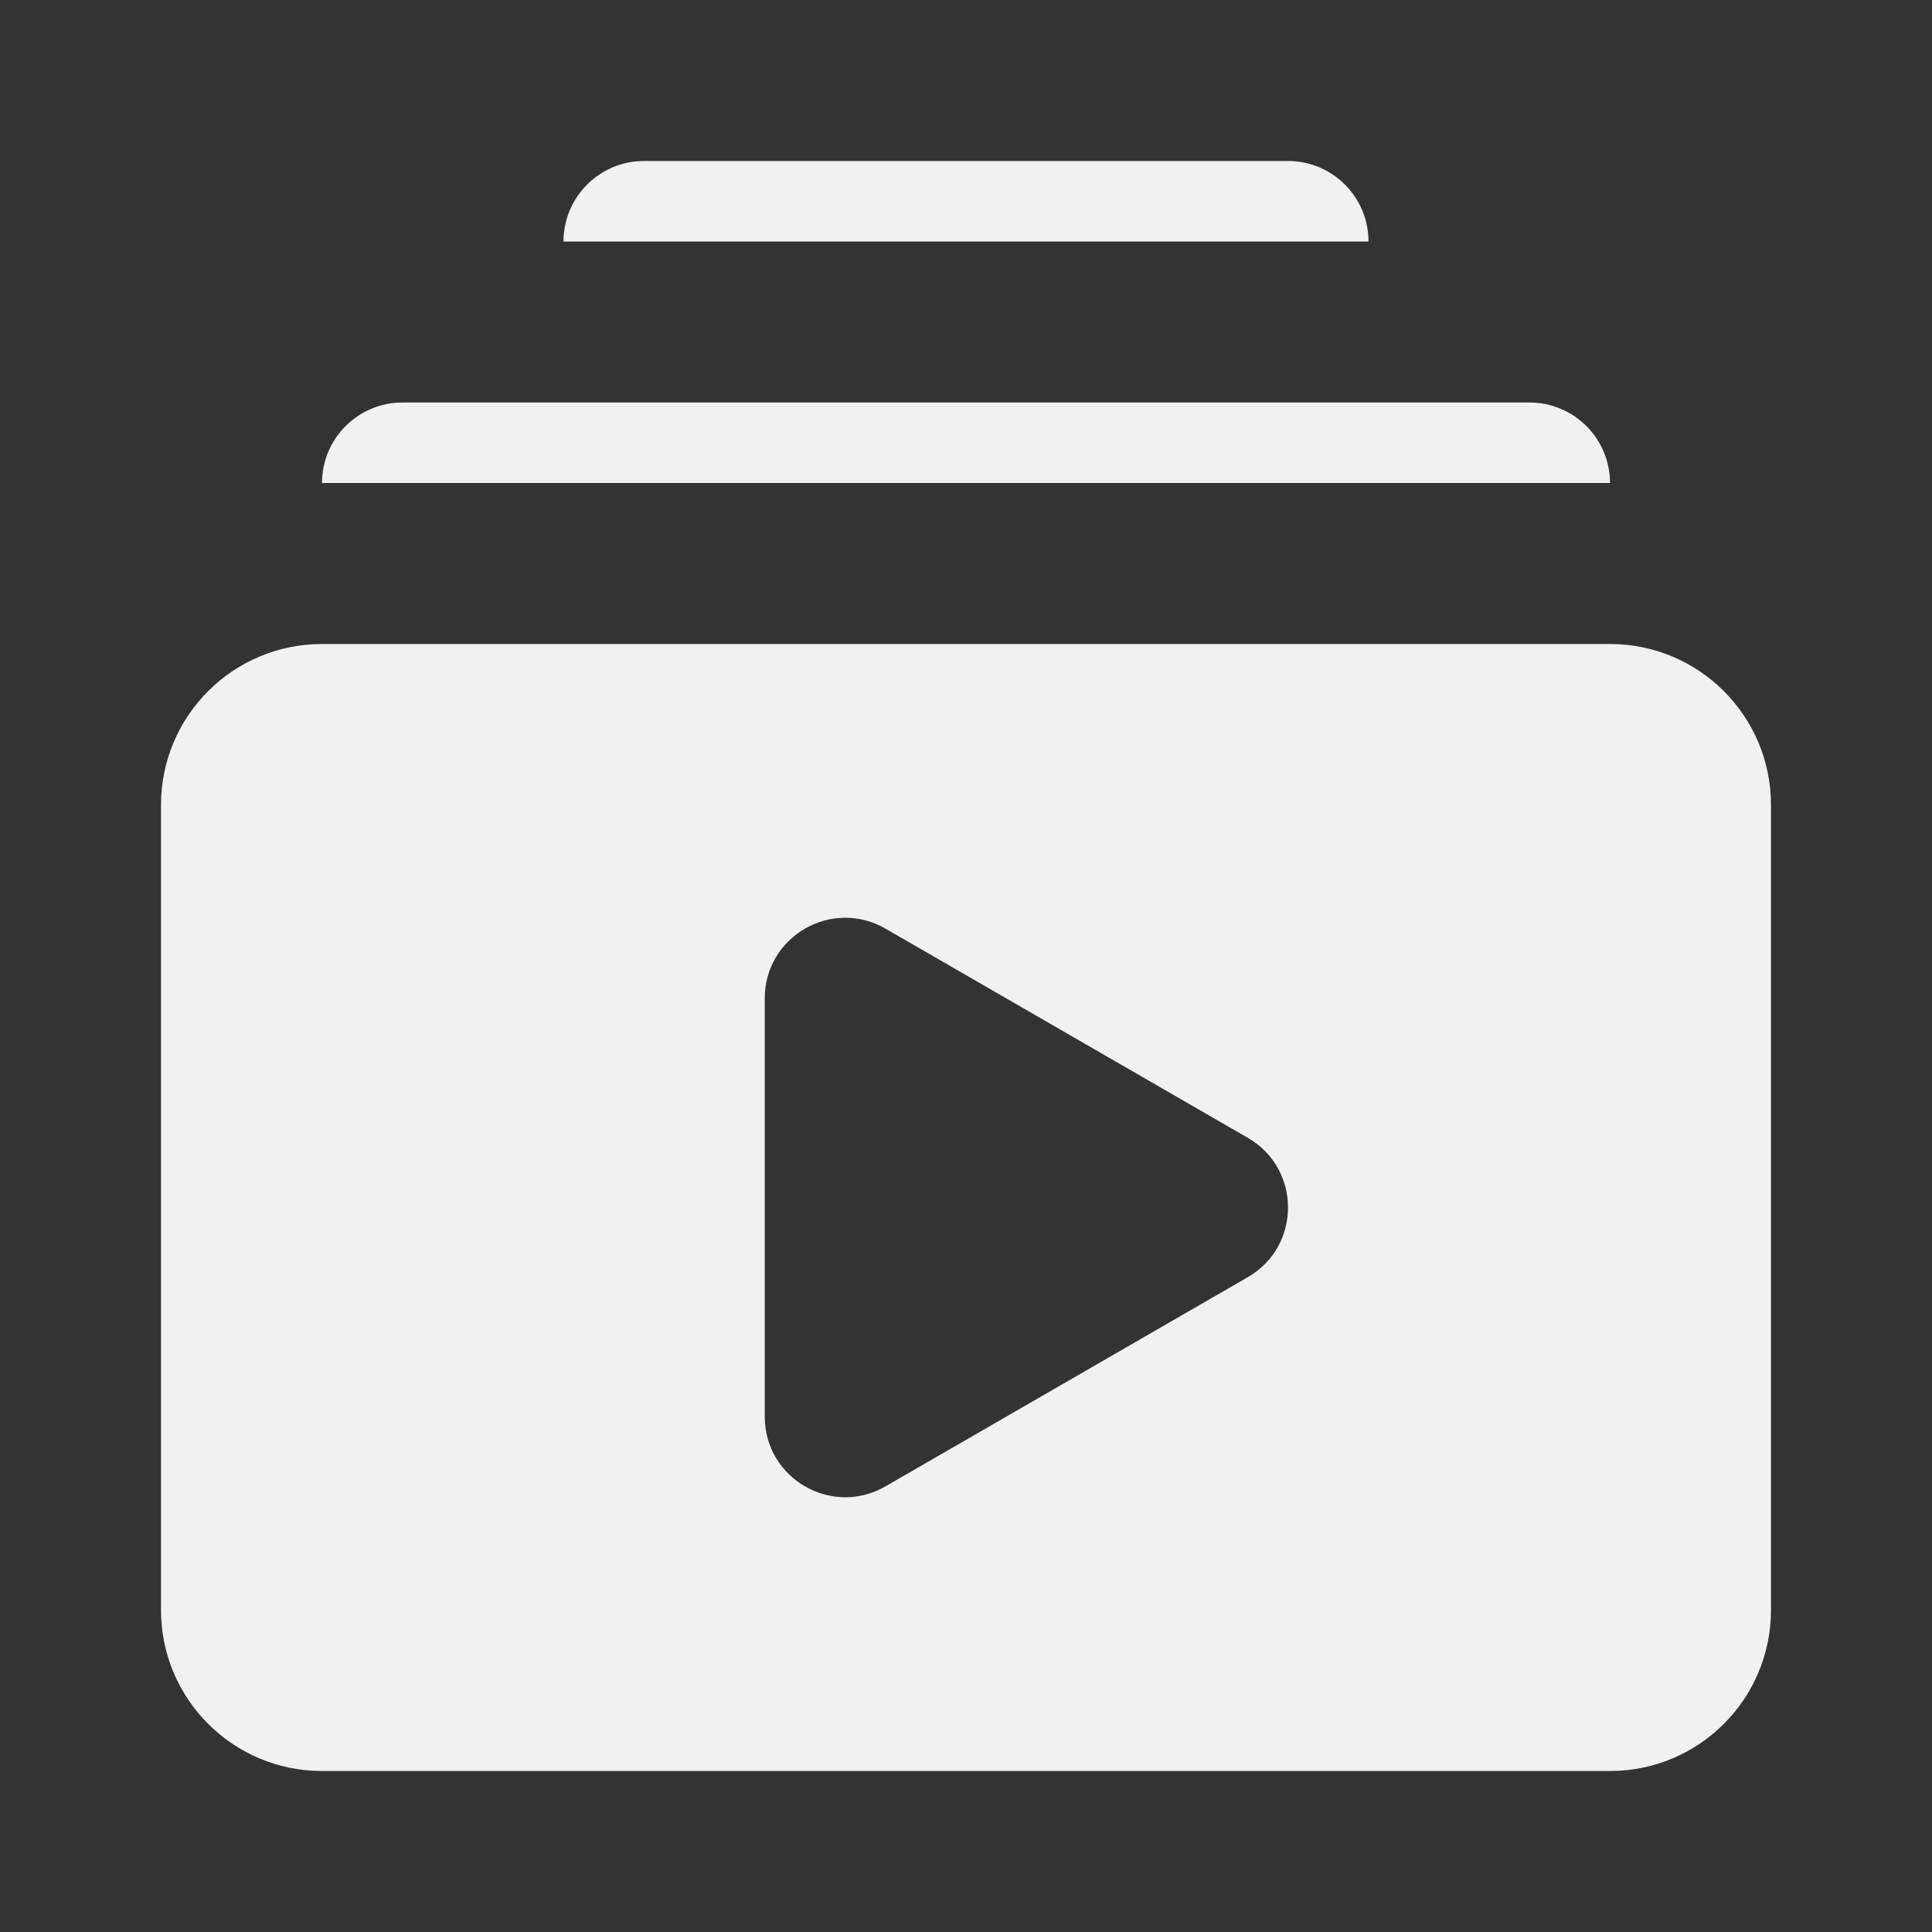
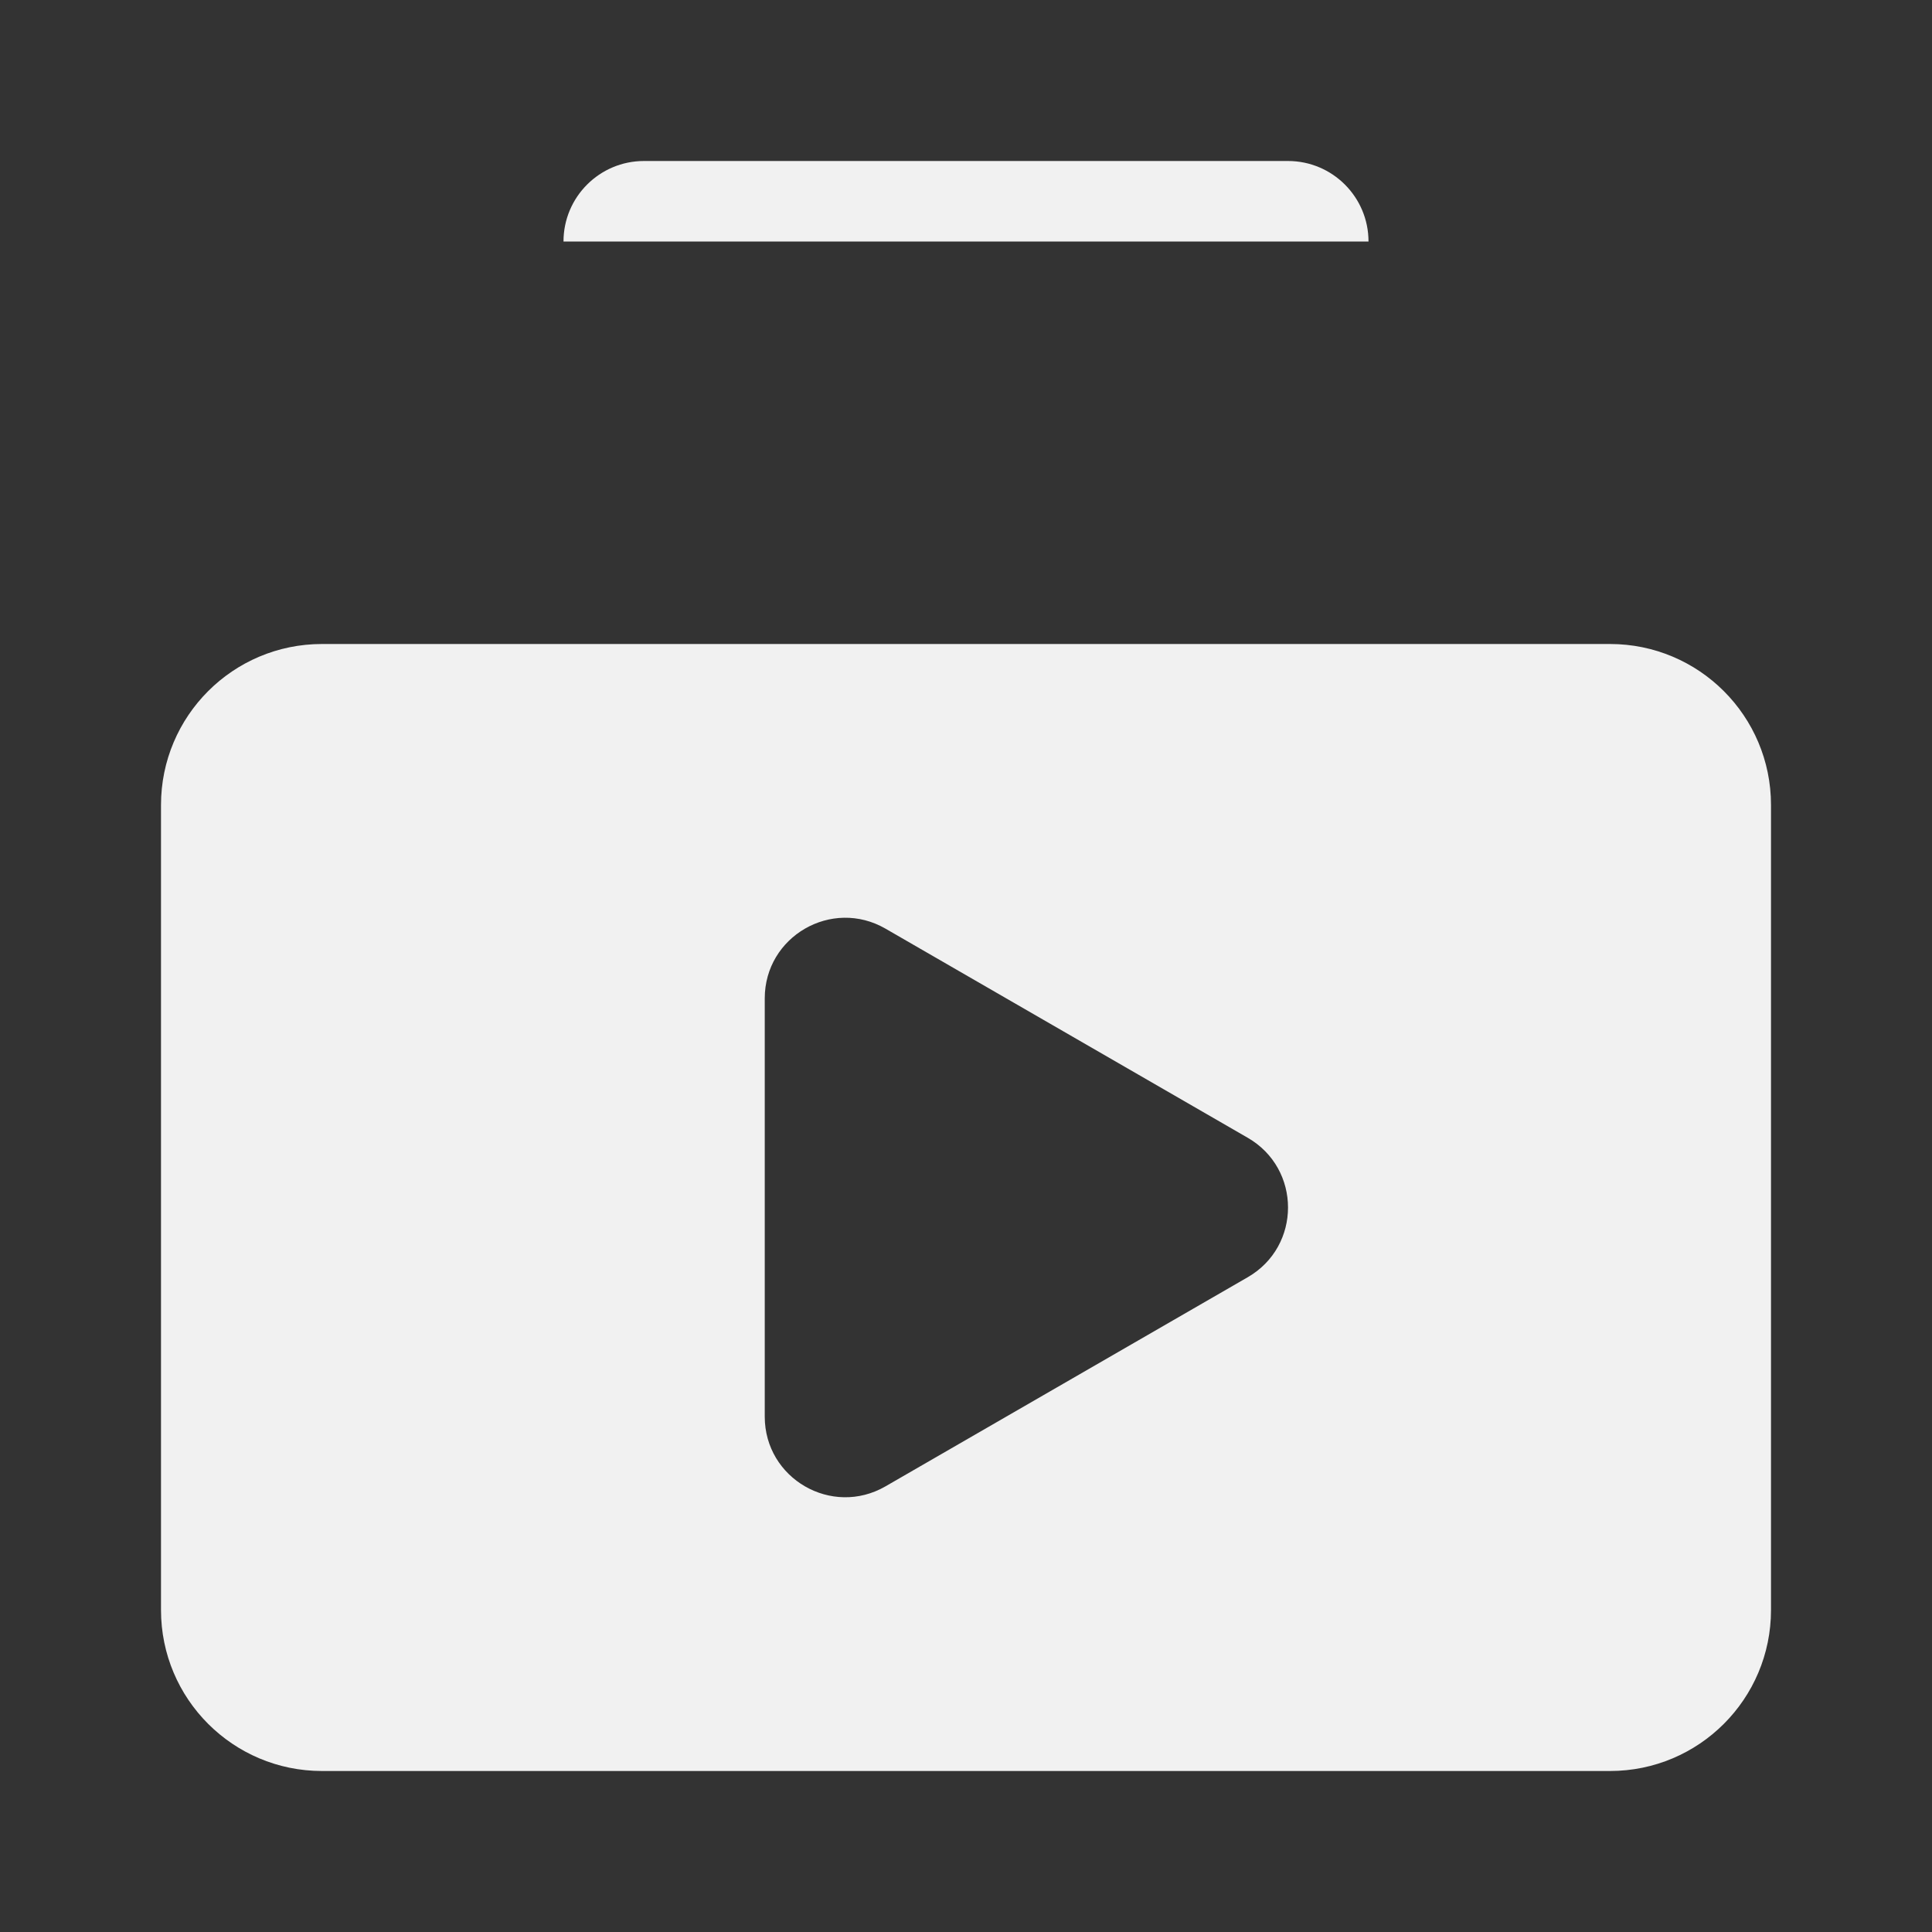
<svg xmlns="http://www.w3.org/2000/svg" width="24" height="24" viewBox="0 0 24 24" fill="none">
  <rect x="0" y="0" width="24" height="24" fill="#333333" stroke="none" />
  <g id="ÐÐºÐ¾Ð½ÐºÐ¸ Ð¿Ð»ÐµÐµÑ/ÐÐ°ÑÑÑÐ¾Ð¹ÐºÐ¸">
    <g id="Group 32384">
      <path id="Subtract" fill-rule="evenodd" clip-rule="evenodd" d="M20 22C21.105 22 22 21.105 22 20L22 10C22 8.895 21.105 8 20 8L4 8C2.895 8 2 8.895 2 10L2 20C2 21.105 2.895 22 4 22L20 22ZM15.5 15.866C16.167 15.481 16.167 14.519 15.5 14.134L11 11.536C10.333 11.151 9.5 11.632 9.5 12.402L9.5 17.598C9.5 18.368 10.333 18.849 11 18.464L15.5 15.866Z" fill="#f1f1f1" />
      <path id="Rectangle 3356" d="M17 3L7 3C7 2.448 7.448 2 8 2L16 2C16.552 2 17 2.448 17 3Z" fill="#f1f1f1" />
-       <path id="Rectangle 3358" d="M20 6L4 6C4 5.448 4.448 5 5 5L19 5C19.552 5 20 5.448 20 6Z" fill="#f1f1f1" />
    </g>
  </g>
</svg>